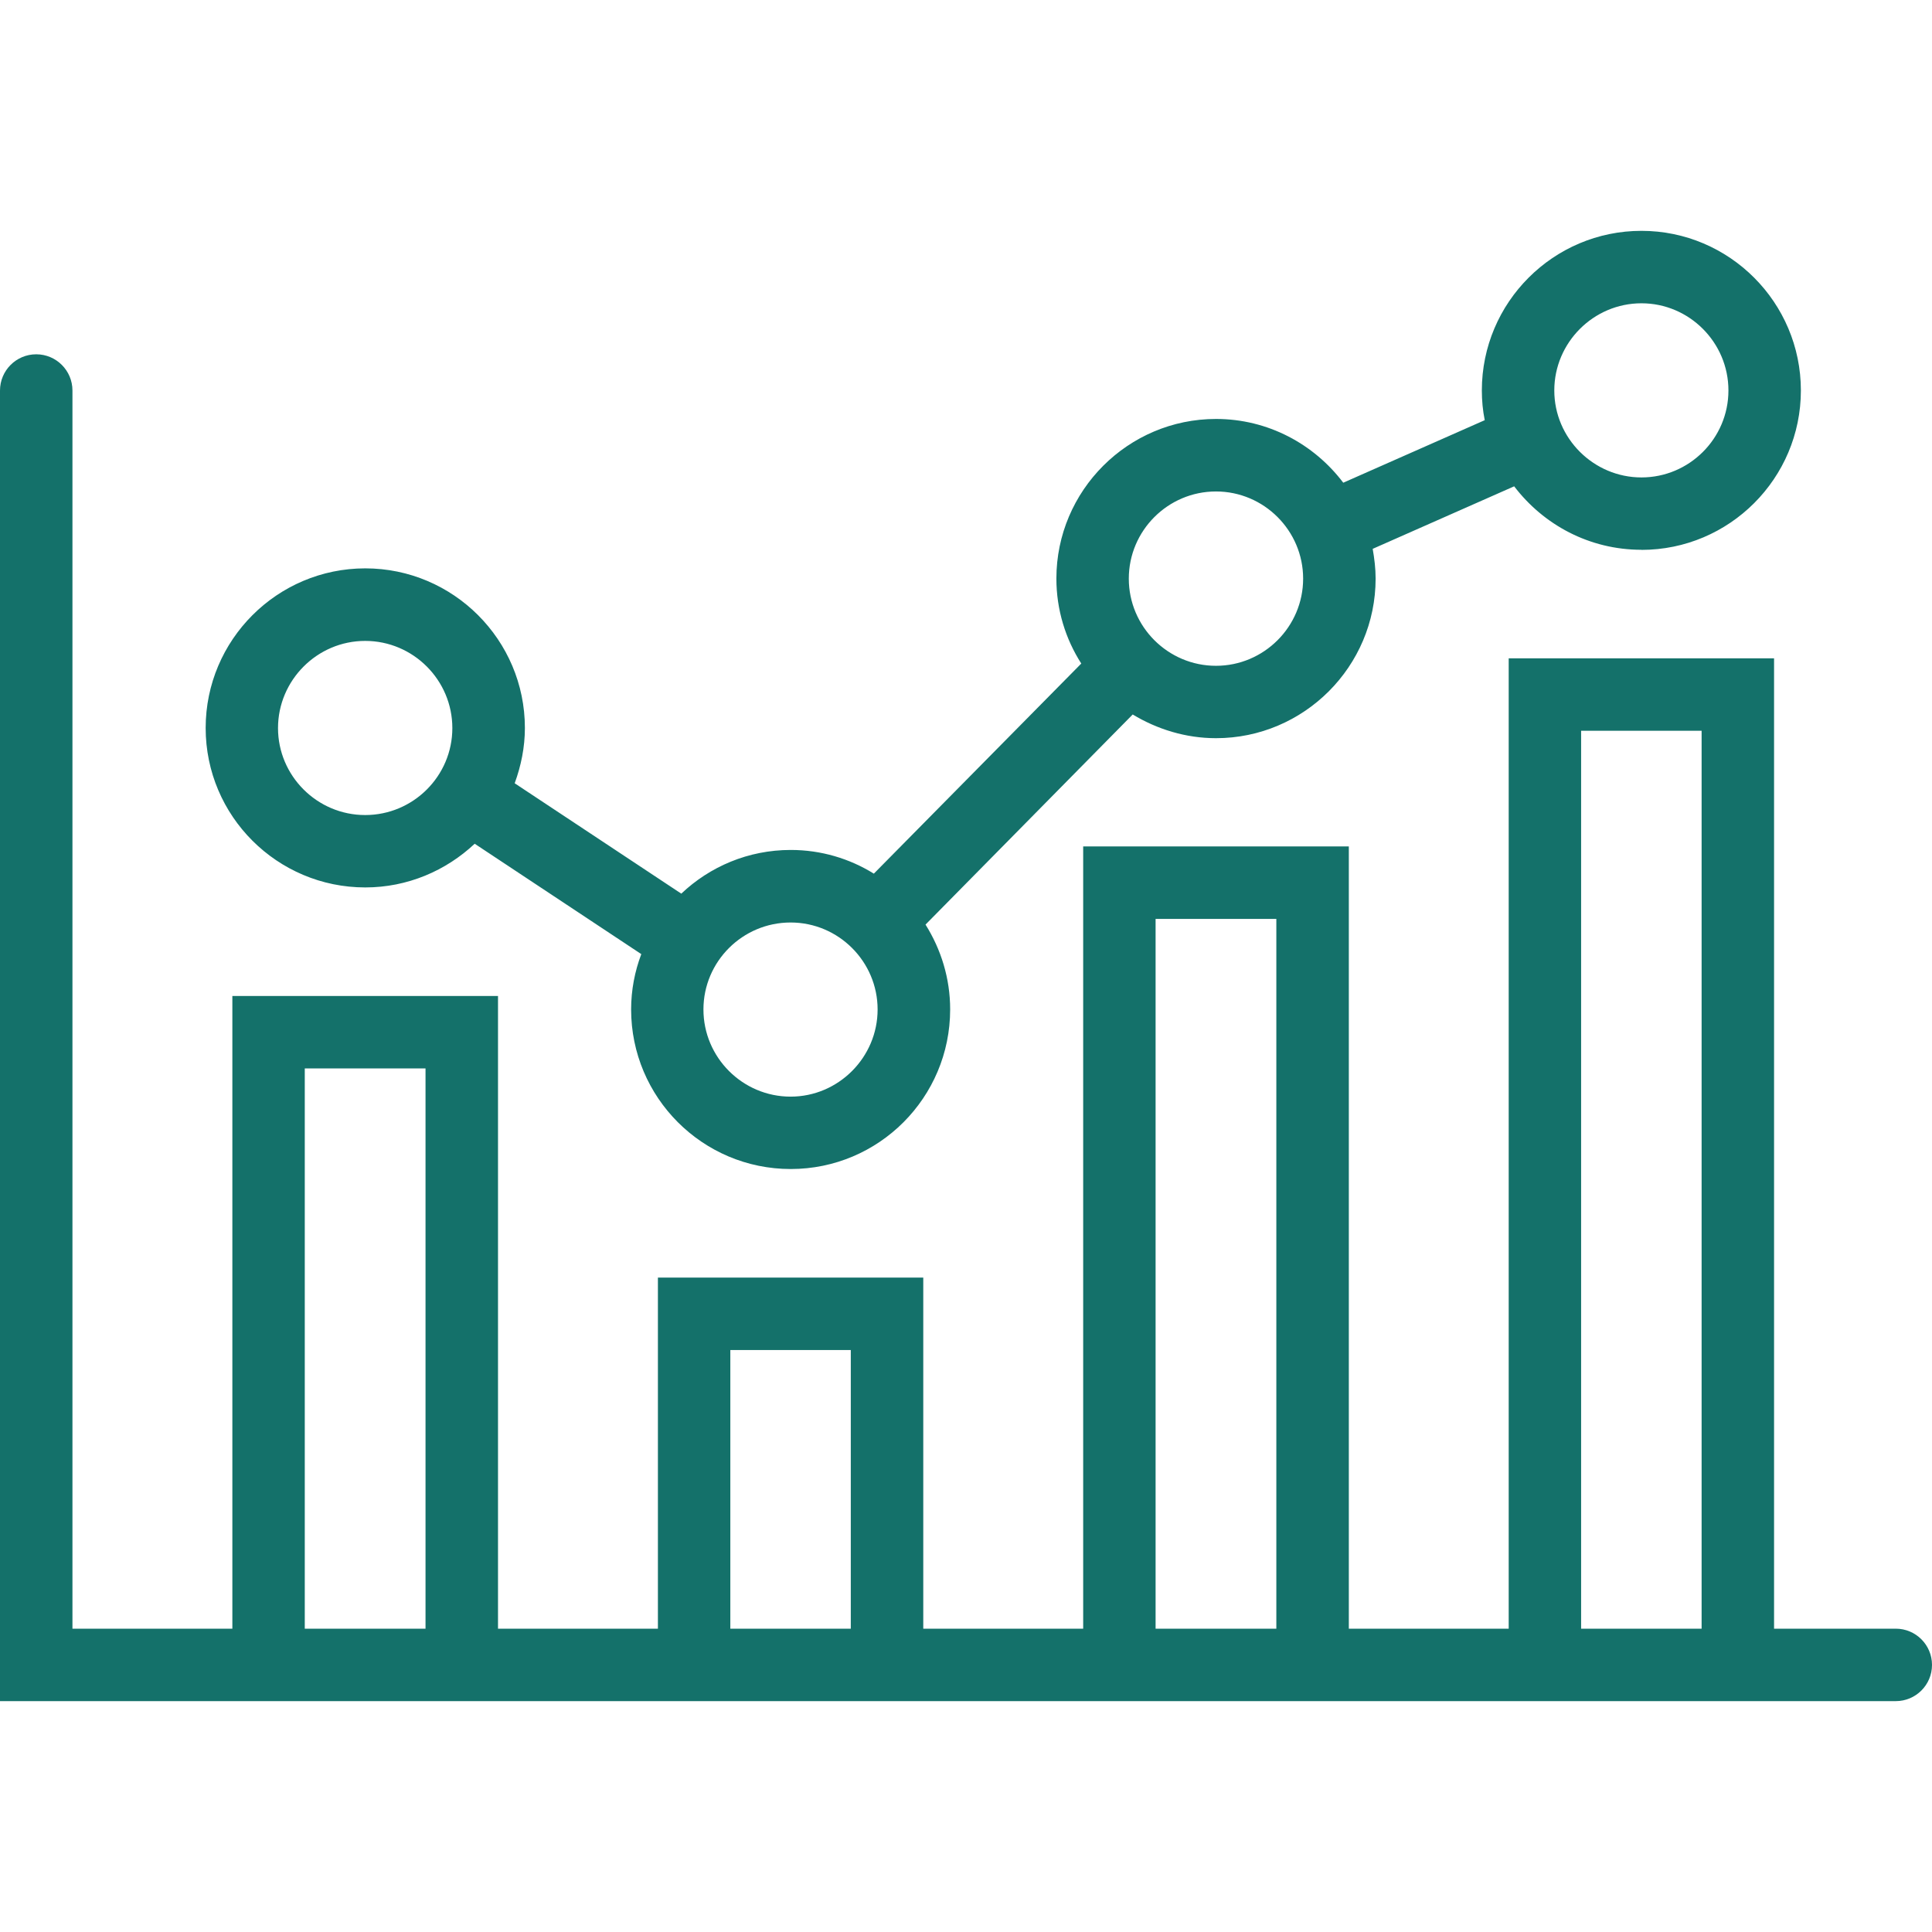
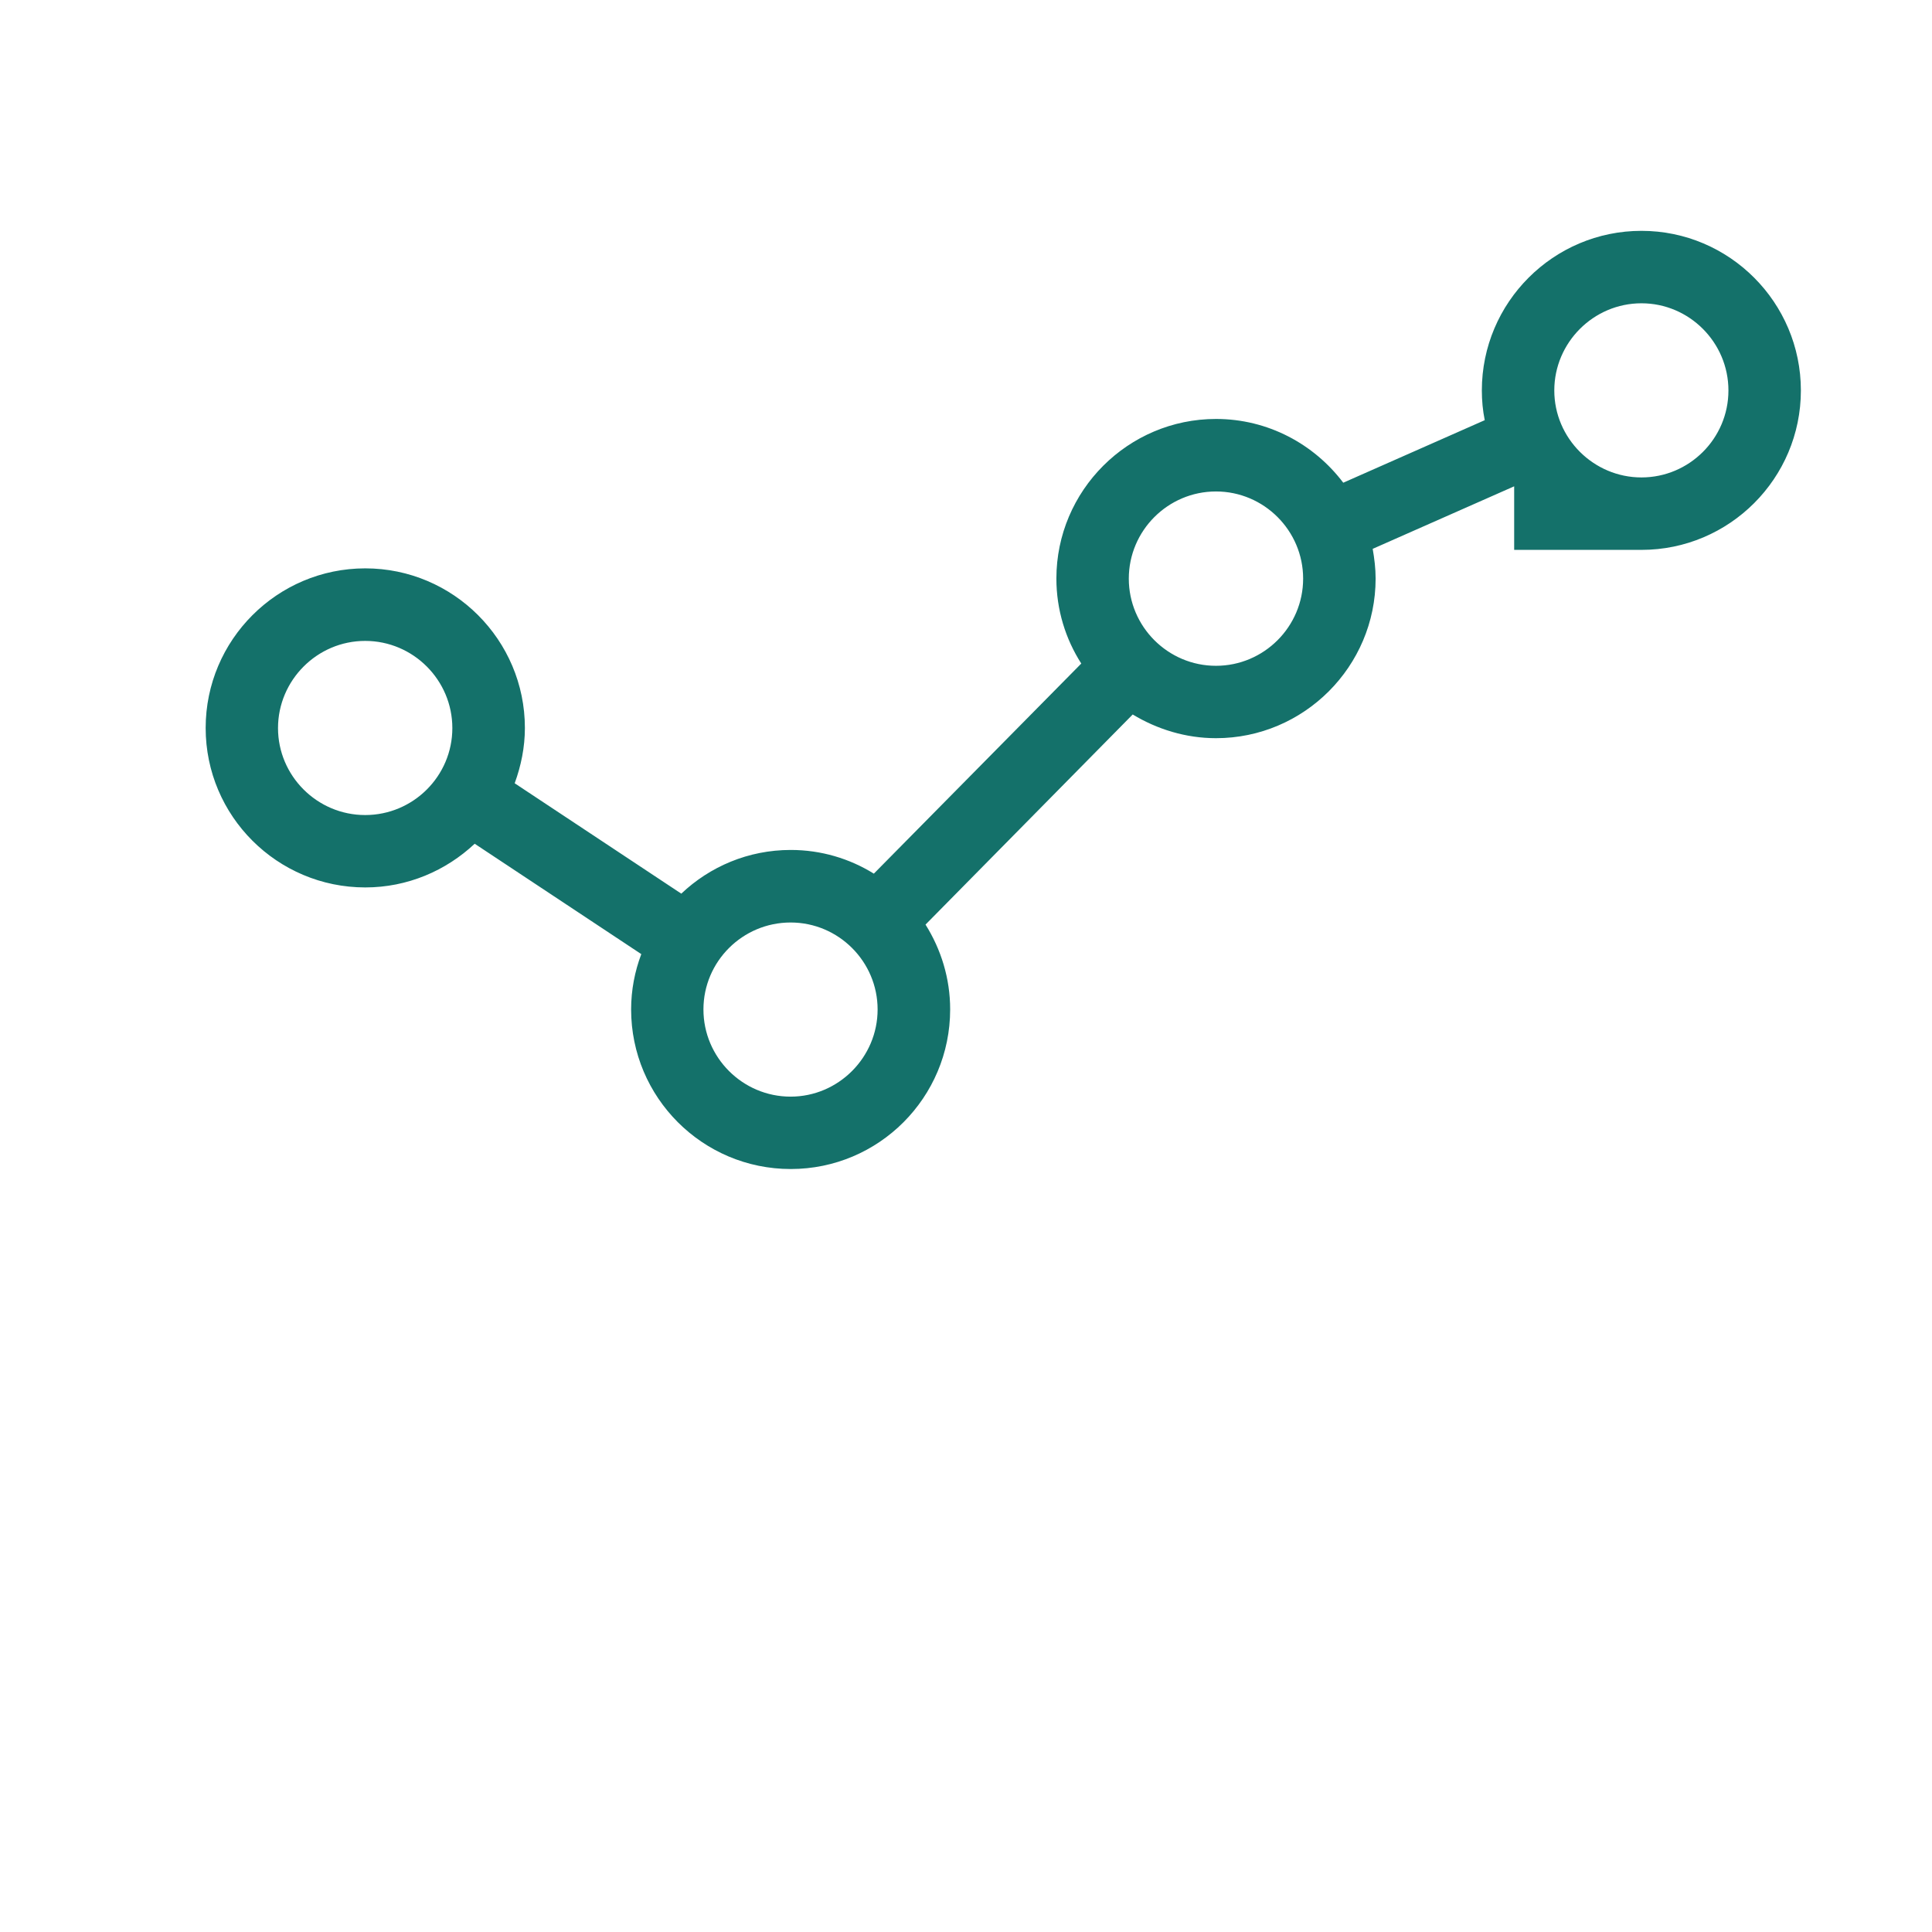
<svg xmlns="http://www.w3.org/2000/svg" width="60" height="60" viewBox="0 0 60 60" fill="none">
-   <path d="M60 51.705C60 51.084 59.496 50.58 58.875 50.58H55.095V20.445H46.854V50.58H41.889V26.287H33.639V50.58H28.673V39.676H20.432V50.58H15.466V30.931H7.216V50.58H2.25V12.128C2.25 11.507 1.746 11.003 1.125 11.003C0.504 11.003 0 11.507 0 12.128V52.83H58.875C59.496 52.83 60 52.327 60 51.705ZM13.215 50.58H9.465V33.181H13.215V50.58ZM26.422 50.58H22.681V41.926H26.422V50.58ZM39.638 50.58H35.888V28.537H39.638V50.58ZM52.845 50.58H49.103V22.695H52.845V50.58Z" fill="#14716A" />
-   <path d="M50.977 17.077C53.707 17.077 55.928 14.857 55.928 12.126C55.928 9.395 53.707 7.169 50.977 7.169C48.246 7.169 46.02 9.39 46.02 12.126C46.02 12.442 46.049 12.747 46.11 13.049L41.716 14.991C40.808 13.79 39.375 13.011 37.764 13.011C35.033 13.011 32.807 15.237 32.807 17.968C32.807 18.935 33.091 19.843 33.58 20.607L27.138 27.132C26.388 26.666 25.503 26.396 24.557 26.396C23.235 26.396 22.043 26.915 21.158 27.753L15.984 24.325C16.181 23.786 16.301 23.209 16.301 22.608C16.301 19.872 14.074 17.651 11.344 17.651C8.613 17.651 6.387 19.872 6.387 22.608C6.387 25.345 8.613 27.56 11.344 27.56C12.656 27.56 13.849 27.041 14.742 26.203L19.916 29.631C19.714 30.164 19.6 30.747 19.6 31.348C19.6 34.084 21.82 36.305 24.557 36.305C27.293 36.305 29.508 34.084 29.508 31.348C29.508 30.381 29.224 29.482 28.743 28.714L35.177 22.189C35.935 22.646 36.82 22.925 37.764 22.925C40.494 22.925 42.721 20.698 42.721 17.968C42.721 17.651 42.683 17.347 42.63 17.045L47.024 15.103C47.933 16.295 49.356 17.074 50.977 17.074V17.077ZM50.977 9.419C52.462 9.419 53.678 10.635 53.678 12.126C53.678 13.617 52.462 14.827 50.977 14.827C49.491 14.827 48.27 13.611 48.27 12.126C48.27 10.641 49.485 9.419 50.977 9.419ZM11.341 25.312C9.849 25.312 8.634 24.096 8.634 22.611C8.634 21.126 9.849 19.904 11.341 19.904C12.832 19.904 14.048 21.12 14.048 22.611C14.048 24.102 12.832 25.312 11.341 25.312ZM24.553 34.057C23.062 34.057 21.846 32.841 21.846 31.35C21.846 29.859 23.062 28.649 24.553 28.649C26.044 28.649 27.255 29.865 27.255 31.35C27.255 32.836 26.039 34.057 24.553 34.057ZM37.763 20.677C36.272 20.677 35.056 19.461 35.056 17.97C35.056 16.479 36.272 15.263 37.763 15.263C39.254 15.263 40.47 16.479 40.47 17.97C40.47 19.461 39.254 20.677 37.763 20.677Z" fill="#14716A" />
+   <path d="M50.977 17.077C53.707 17.077 55.928 14.857 55.928 12.126C55.928 9.395 53.707 7.169 50.977 7.169C48.246 7.169 46.02 9.39 46.02 12.126C46.02 12.442 46.049 12.747 46.11 13.049L41.716 14.991C40.808 13.79 39.375 13.011 37.764 13.011C35.033 13.011 32.807 15.237 32.807 17.968C32.807 18.935 33.091 19.843 33.58 20.607L27.138 27.132C26.388 26.666 25.503 26.396 24.557 26.396C23.235 26.396 22.043 26.915 21.158 27.753L15.984 24.325C16.181 23.786 16.301 23.209 16.301 22.608C16.301 19.872 14.074 17.651 11.344 17.651C8.613 17.651 6.387 19.872 6.387 22.608C6.387 25.345 8.613 27.56 11.344 27.56C12.656 27.56 13.849 27.041 14.742 26.203L19.916 29.631C19.714 30.164 19.6 30.747 19.6 31.348C19.6 34.084 21.82 36.305 24.557 36.305C27.293 36.305 29.508 34.084 29.508 31.348C29.508 30.381 29.224 29.482 28.743 28.714L35.177 22.189C35.935 22.646 36.82 22.925 37.764 22.925C40.494 22.925 42.721 20.698 42.721 17.968C42.721 17.651 42.683 17.347 42.63 17.045L47.024 15.103V17.077ZM50.977 9.419C52.462 9.419 53.678 10.635 53.678 12.126C53.678 13.617 52.462 14.827 50.977 14.827C49.491 14.827 48.27 13.611 48.27 12.126C48.27 10.641 49.485 9.419 50.977 9.419ZM11.341 25.312C9.849 25.312 8.634 24.096 8.634 22.611C8.634 21.126 9.849 19.904 11.341 19.904C12.832 19.904 14.048 21.12 14.048 22.611C14.048 24.102 12.832 25.312 11.341 25.312ZM24.553 34.057C23.062 34.057 21.846 32.841 21.846 31.35C21.846 29.859 23.062 28.649 24.553 28.649C26.044 28.649 27.255 29.865 27.255 31.35C27.255 32.836 26.039 34.057 24.553 34.057ZM37.763 20.677C36.272 20.677 35.056 19.461 35.056 17.97C35.056 16.479 36.272 15.263 37.763 15.263C39.254 15.263 40.47 16.479 40.47 17.97C40.47 19.461 39.254 20.677 37.763 20.677Z" fill="#14716A" />
</svg>